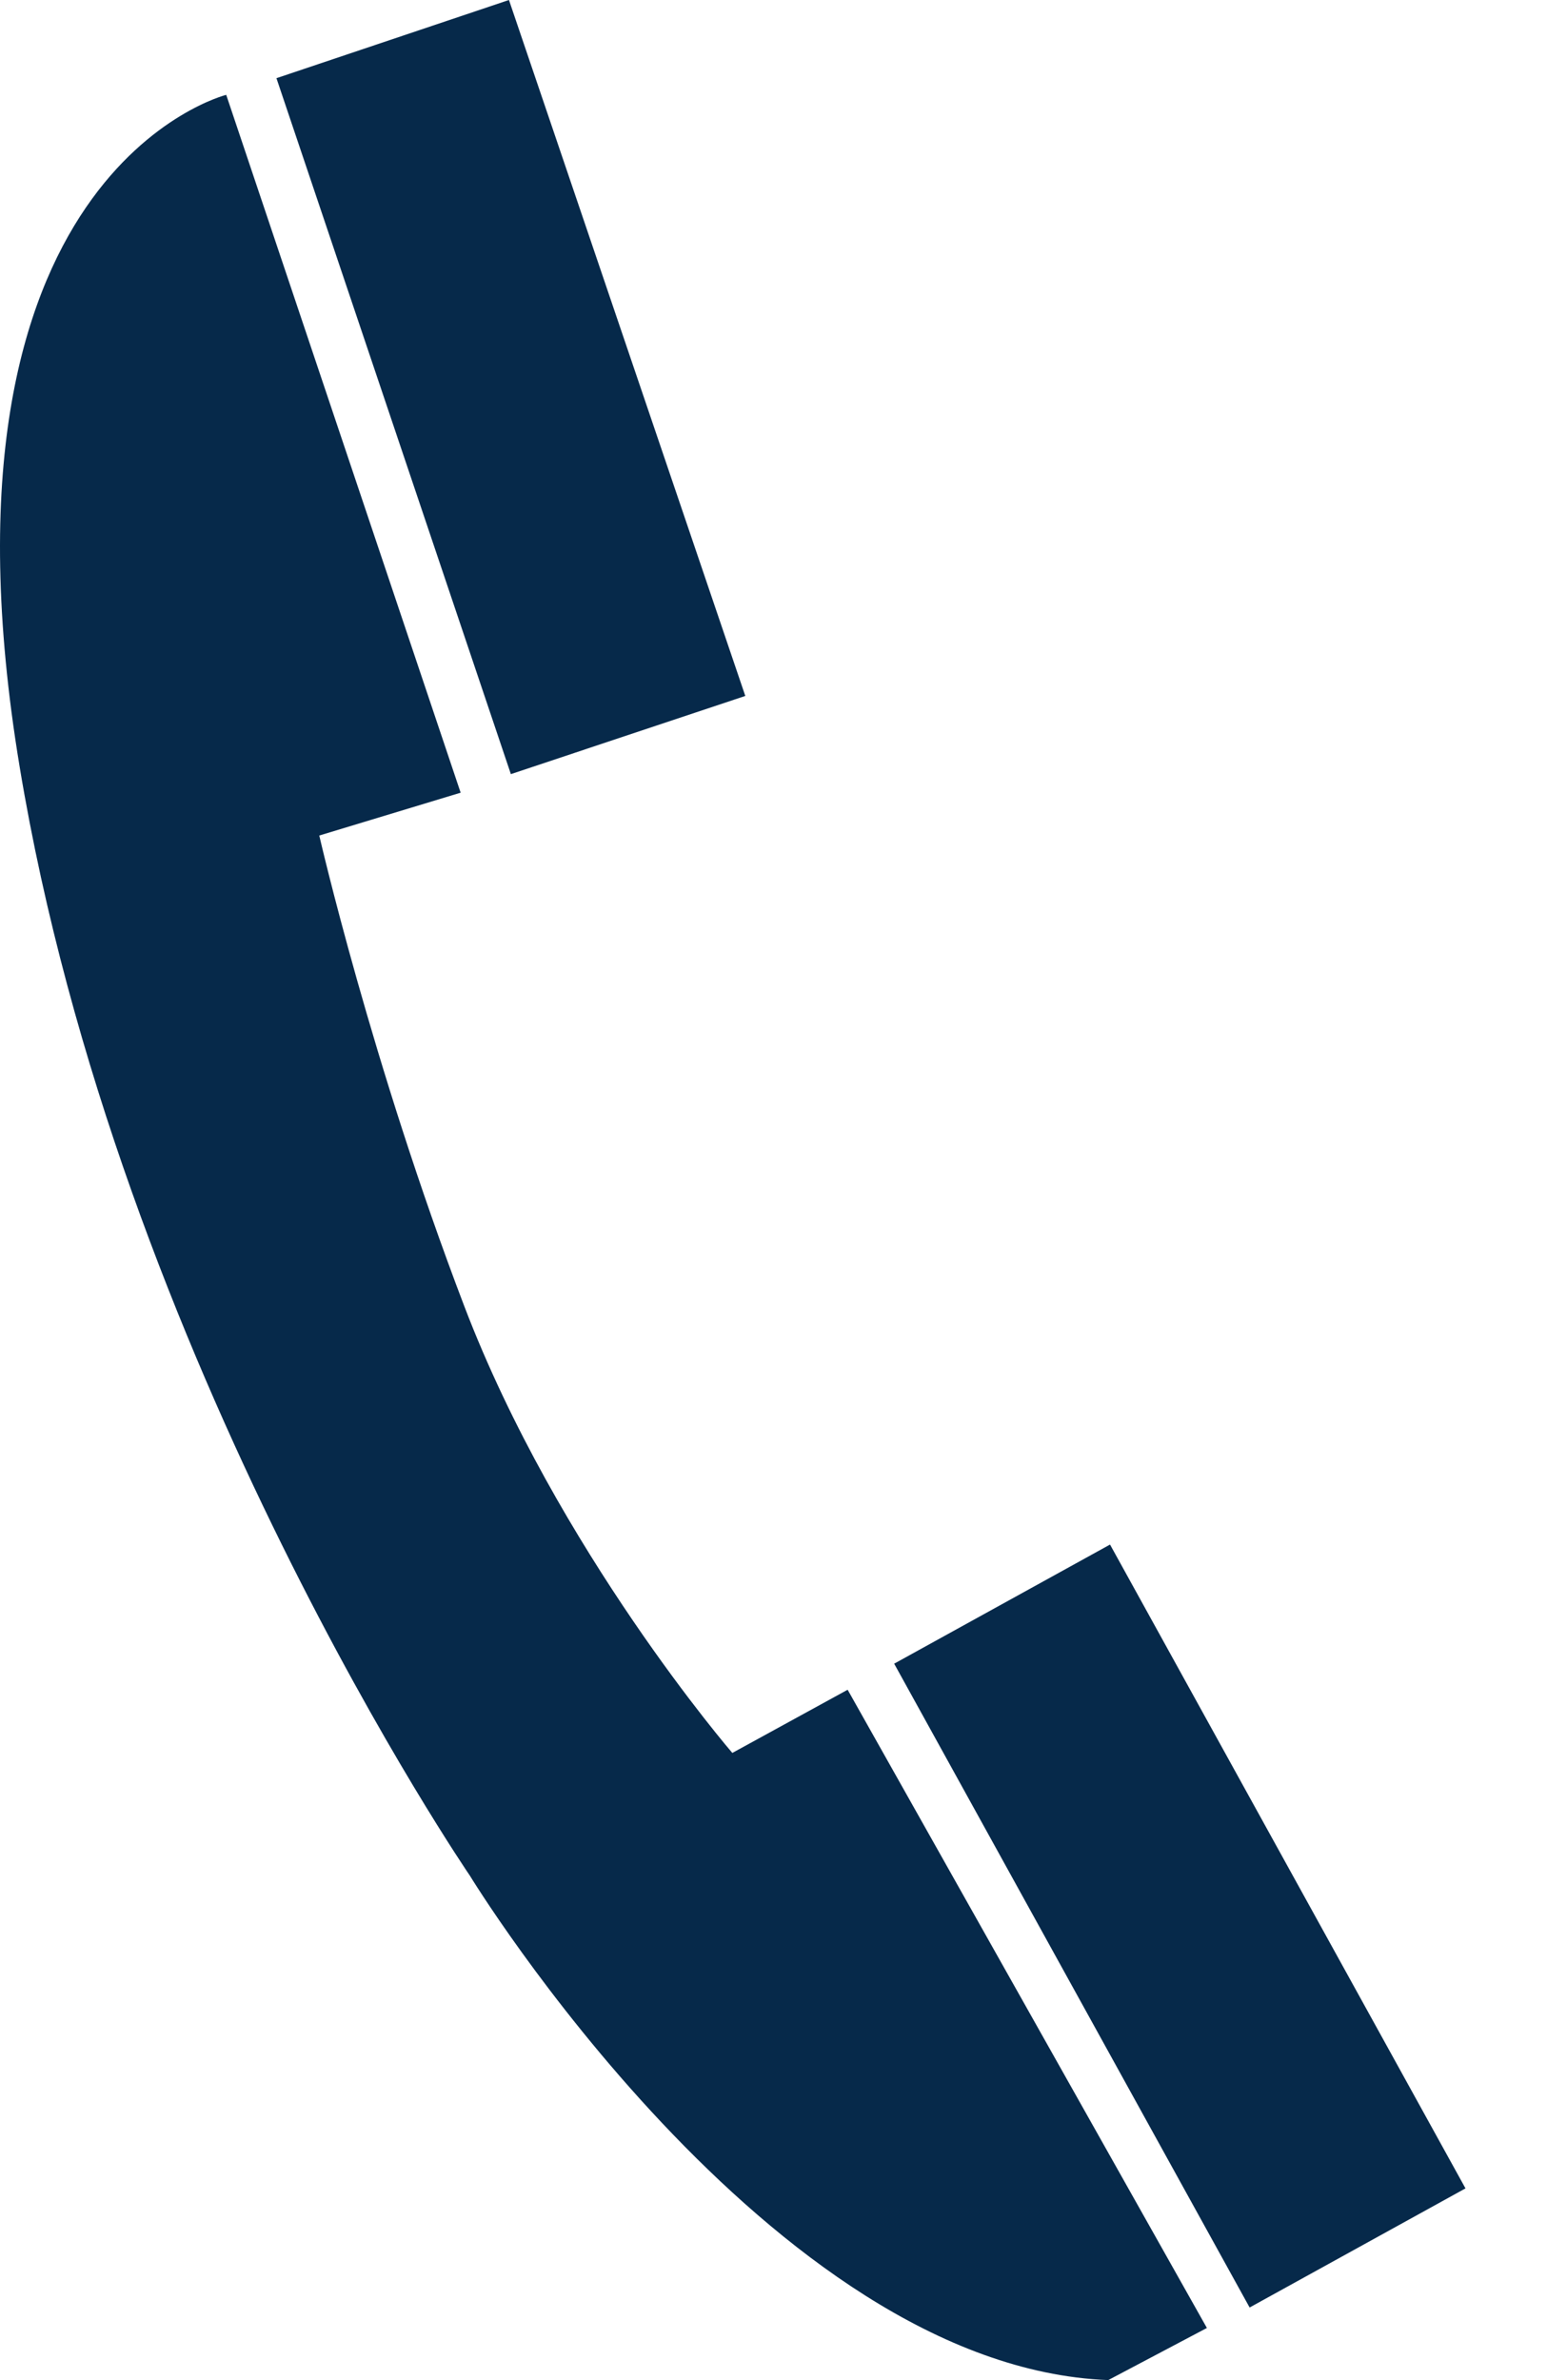
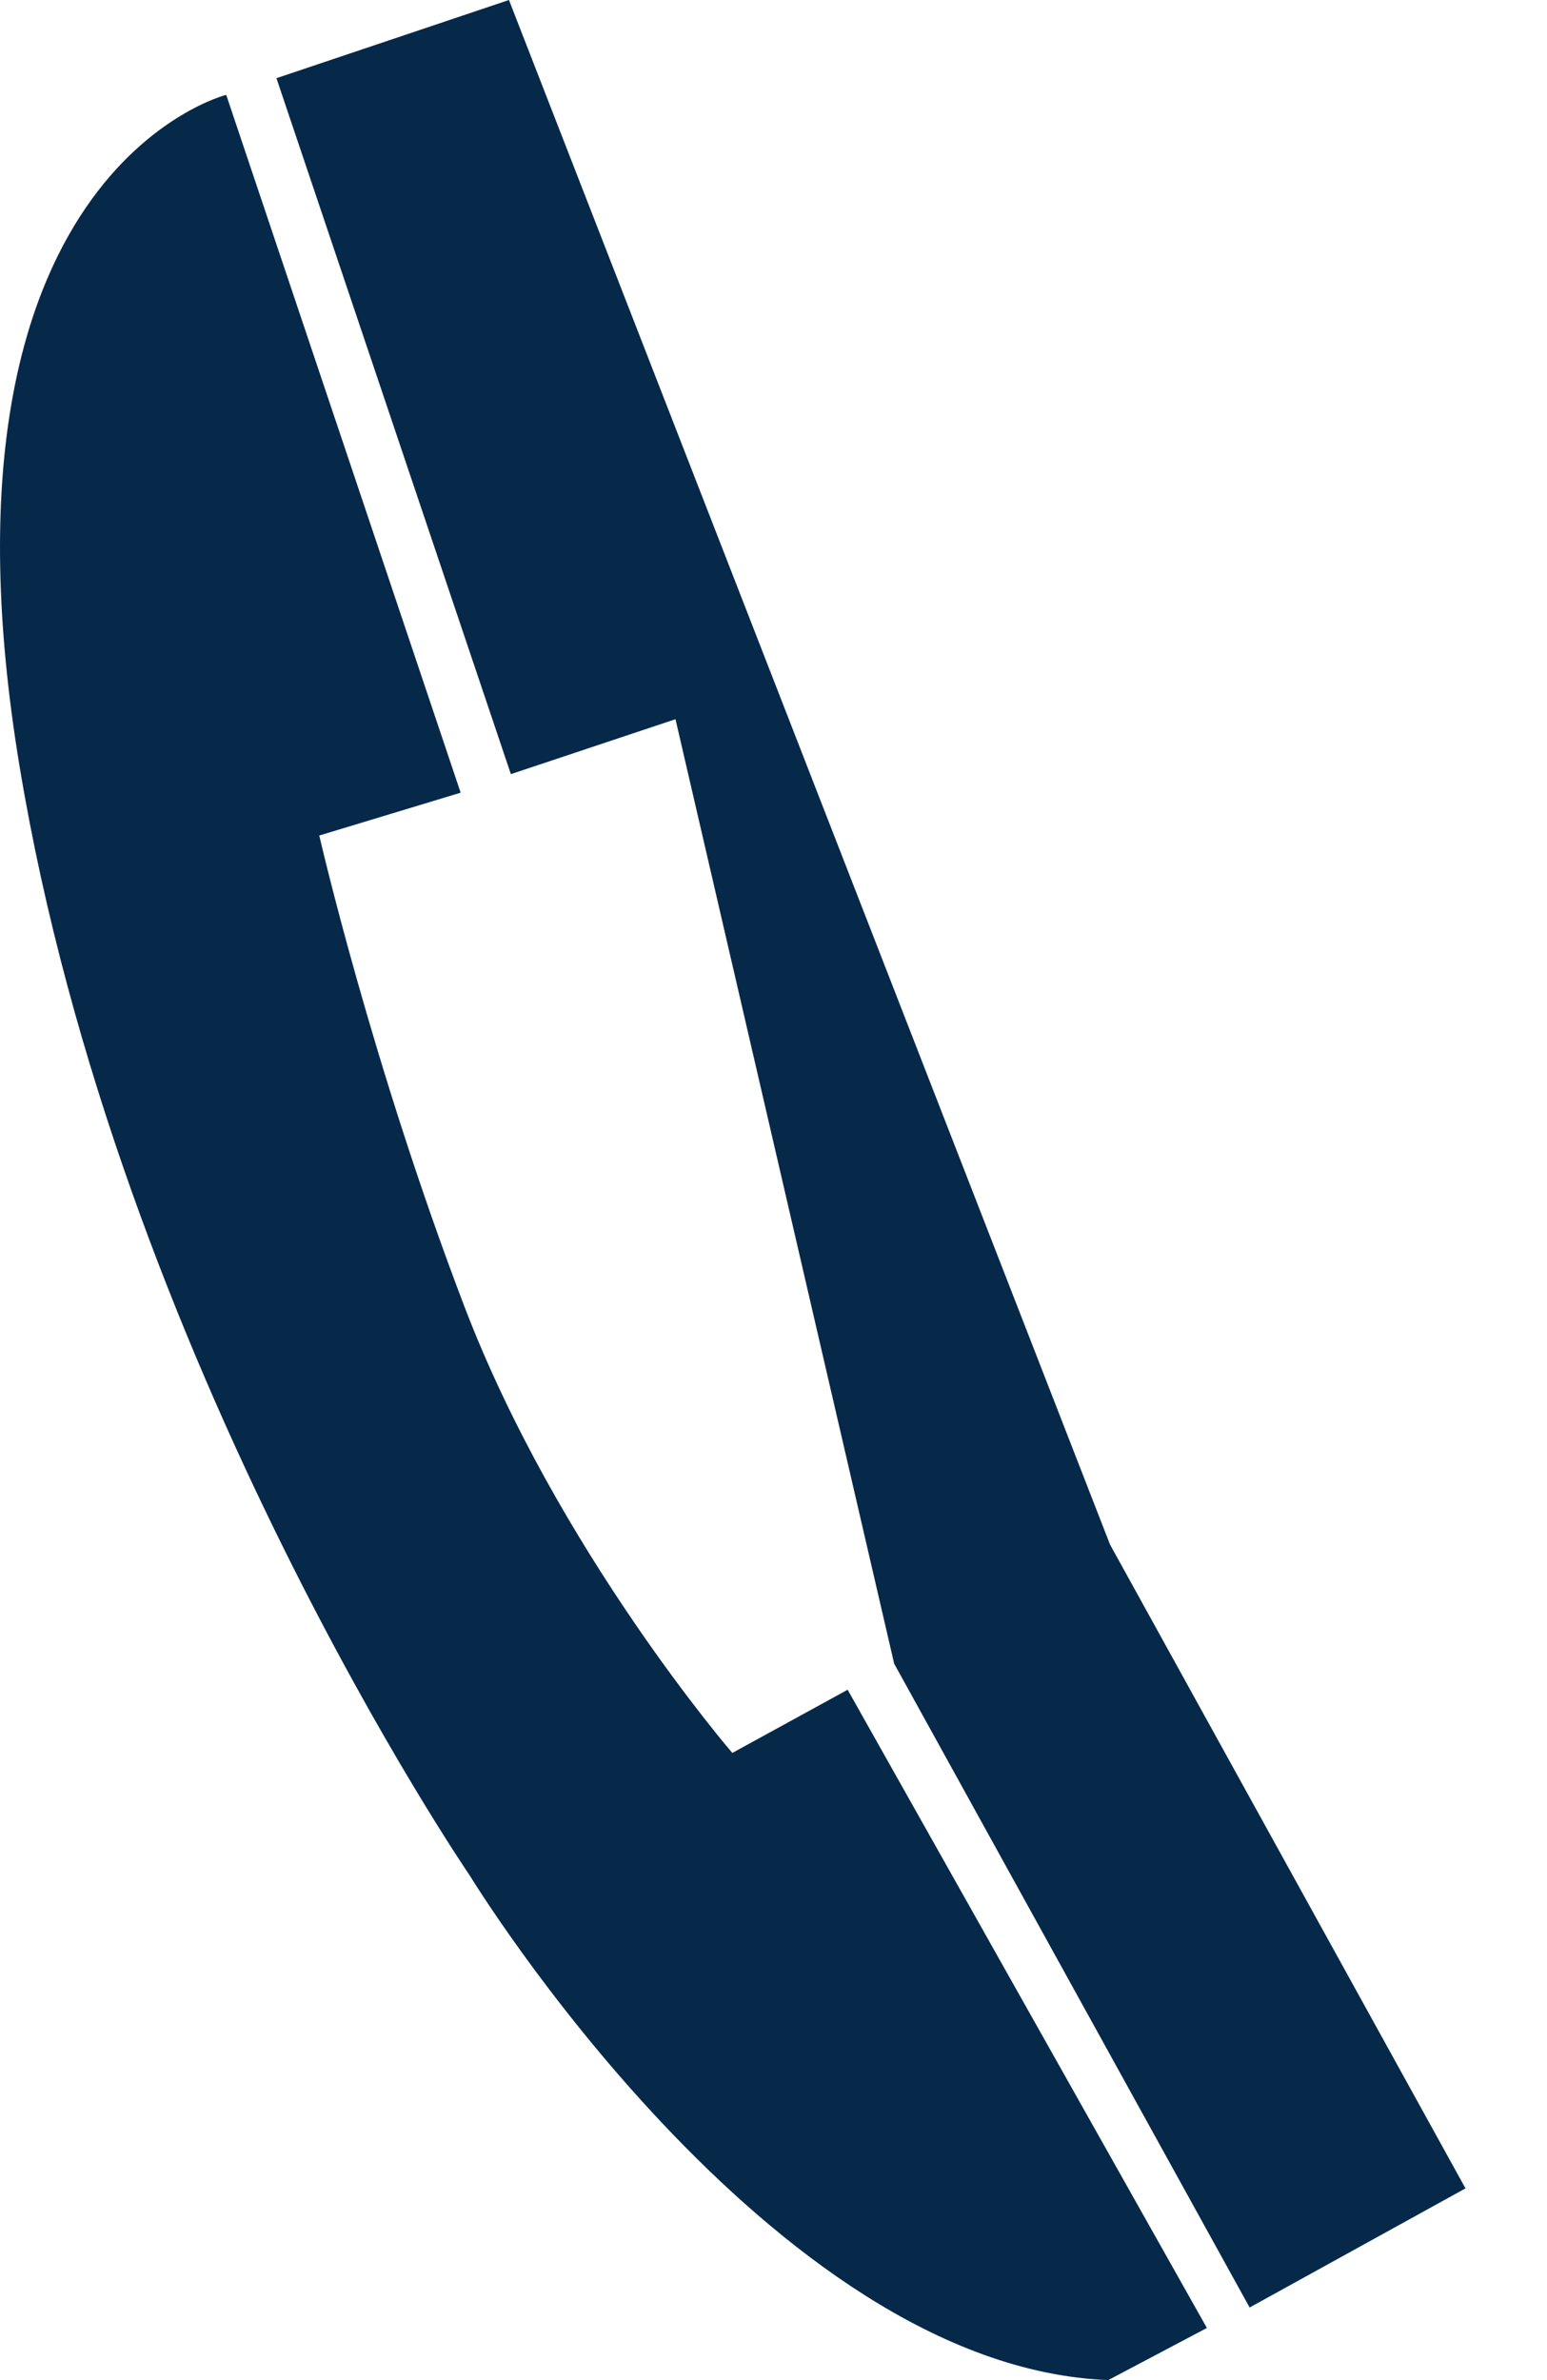
<svg xmlns="http://www.w3.org/2000/svg" width="13" height="20" viewBox="0 0 13 20" fill="none">
-   <path d="M3.871 6.661L2.683 7.021C2.683 7.021 3.12 8.929 3.902 10.977C4.684 13.026 6.154 14.73 6.154 14.73L7.123 14.199L10.142 19.562L9.313 20C6.467 19.89 3.949 15.762 3.949 15.762C3.949 15.762 0.994 11.446 0.165 6.443C-0.664 1.439 1.901 0.797 1.901 0.797L3.871 6.661ZM4.277 0L2.323 0.657L4.293 6.505L6.263 5.848L4.277 0ZM9.328 12.979L7.514 13.98L10.501 19.39L12.315 18.389L9.328 12.979Z" fill="#06294A" />
+   <path d="M3.871 6.661L2.683 7.021C2.683 7.021 3.12 8.929 3.902 10.977C4.684 13.026 6.154 14.73 6.154 14.73L7.123 14.199L10.142 19.562L9.313 20C6.467 19.89 3.949 15.762 3.949 15.762C3.949 15.762 0.994 11.446 0.165 6.443C-0.664 1.439 1.901 0.797 1.901 0.797L3.871 6.661ZM4.277 0L2.323 0.657L4.293 6.505L6.263 5.848L4.277 0ZL7.514 13.98L10.501 19.39L12.315 18.389L9.328 12.979Z" fill="#06294A" />
</svg>